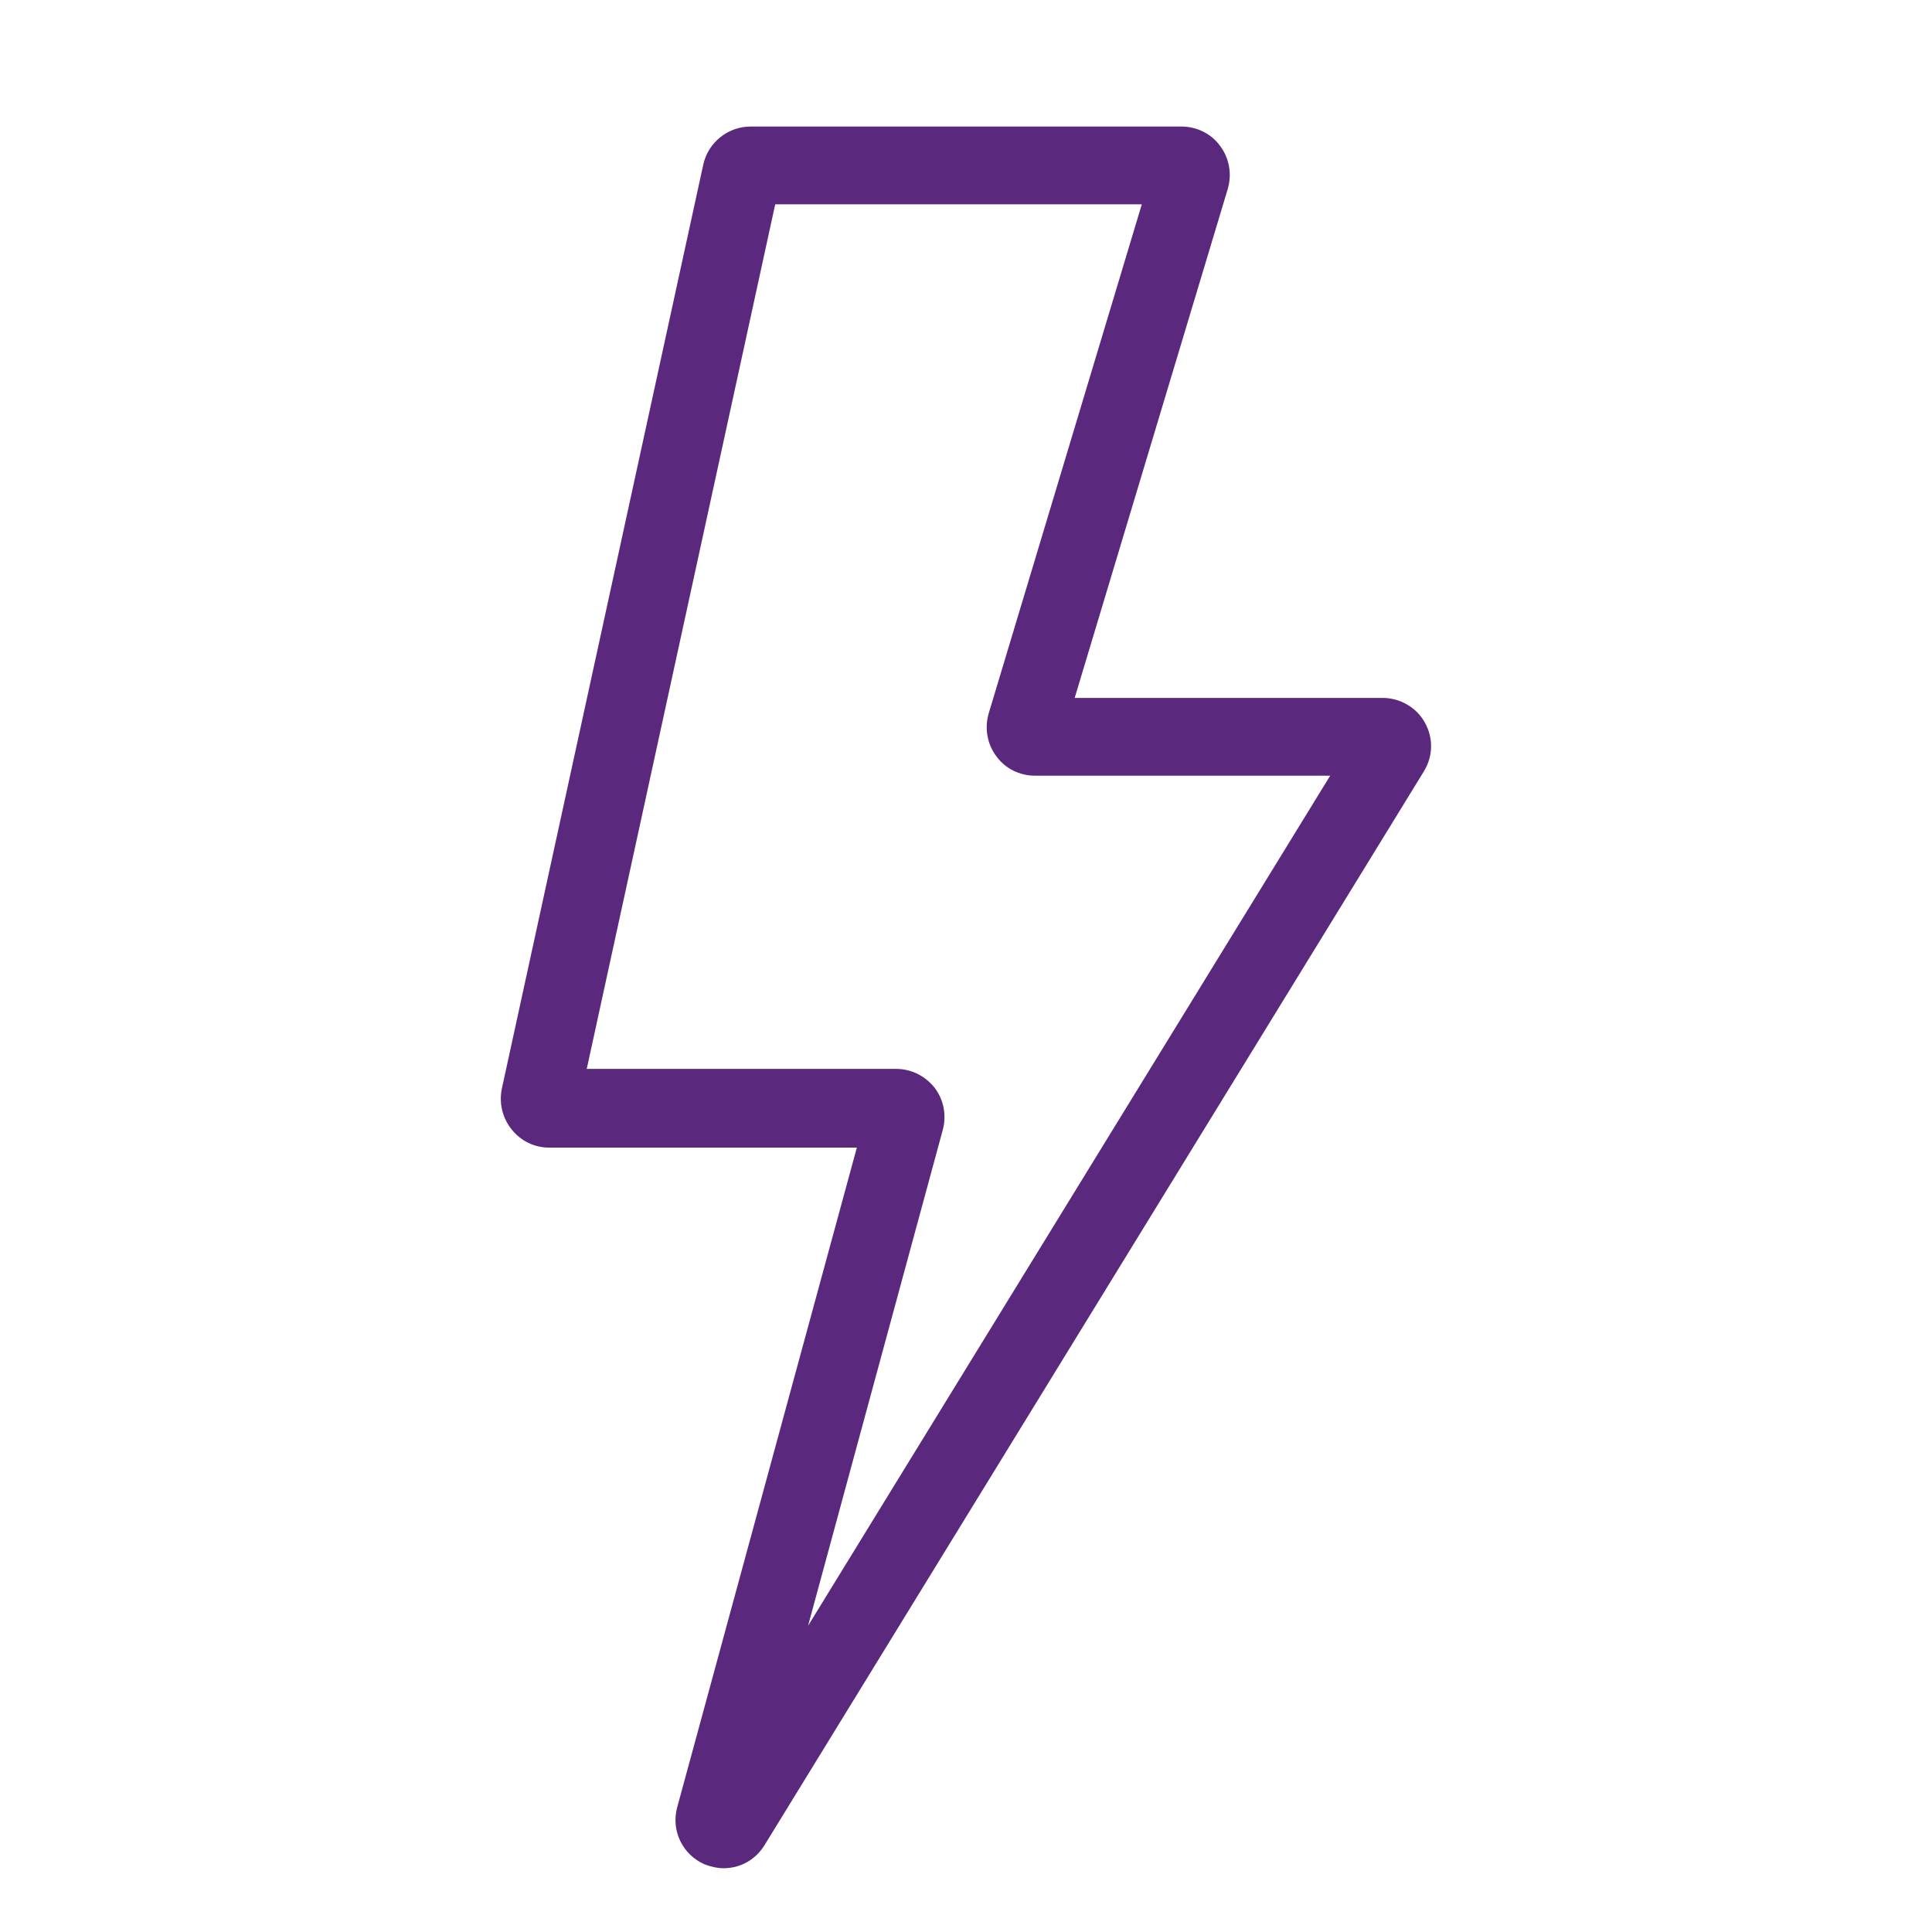
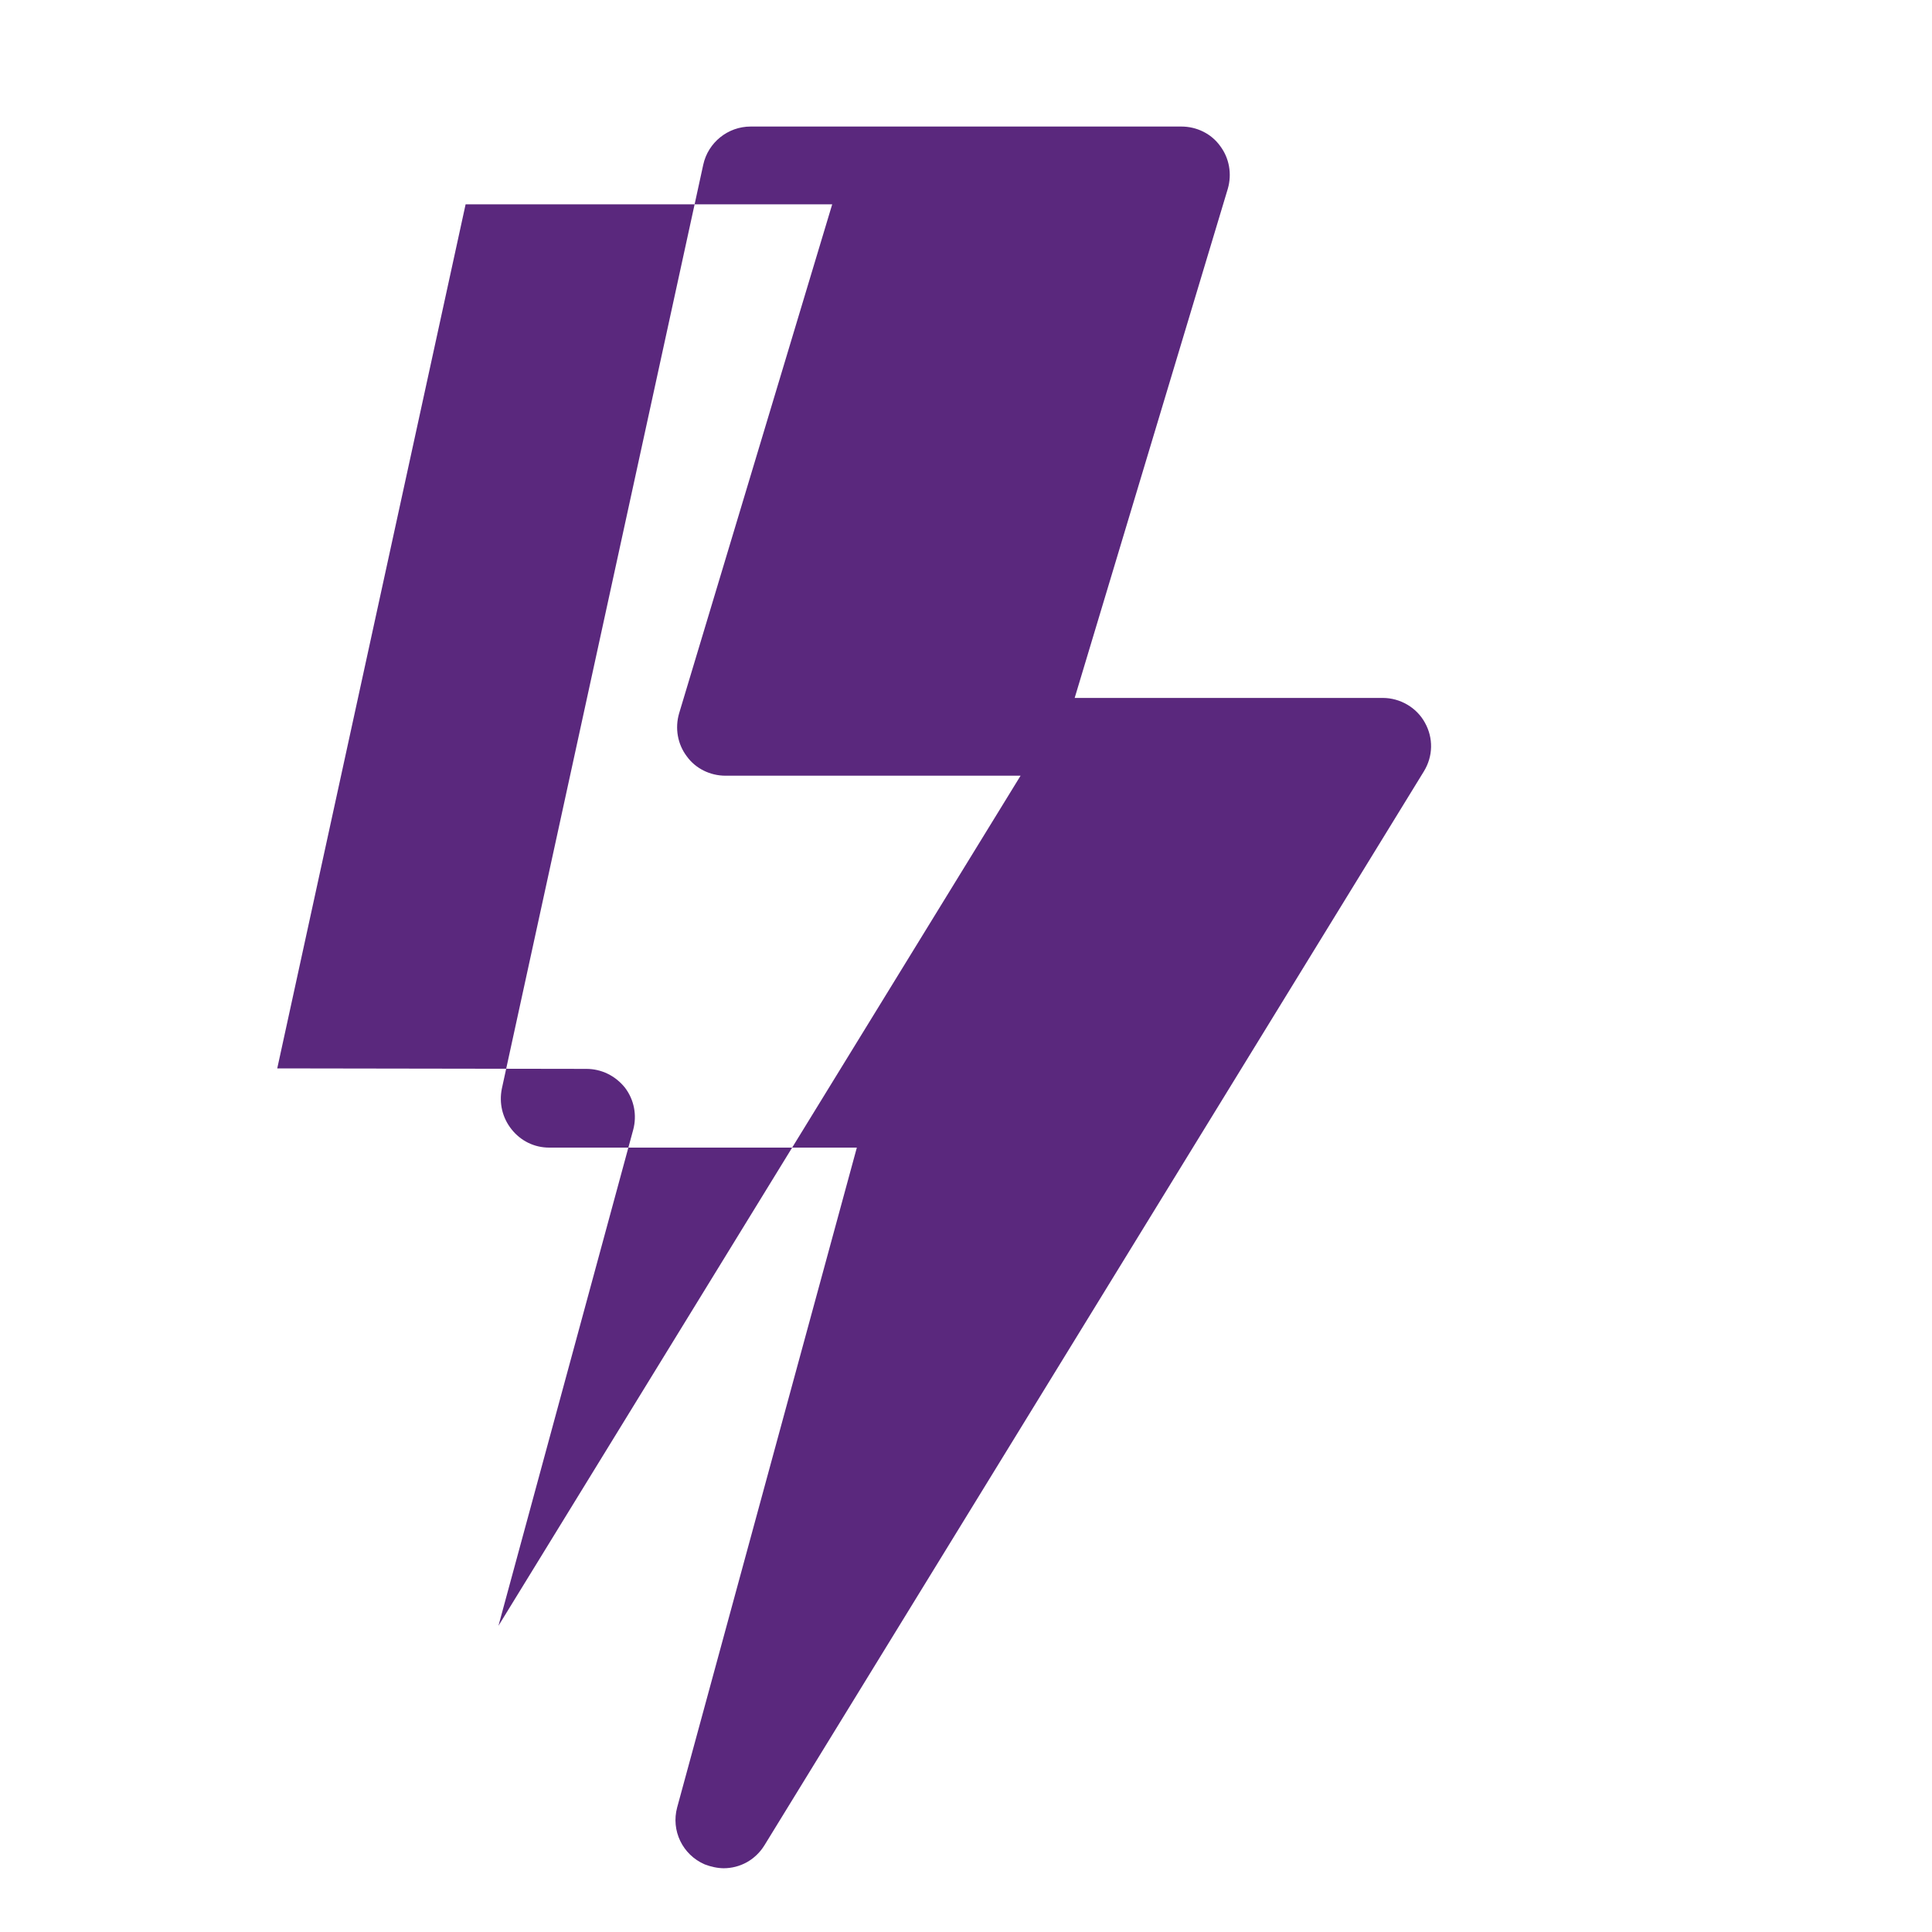
<svg xmlns="http://www.w3.org/2000/svg" id="uuid-61058164-ed46-414f-8d86-35388f2f2fa4" viewBox="0 0 40 40">
-   <path d="m14.99,38.68c-.13,0-.27-.03-.4-.08-.46-.2-.7-.7-.57-1.18l3.72-13.66h-6.37c-.31,0-.59-.14-.78-.38-.19-.24-.26-.54-.2-.84L14.56,3.41c.1-.46.51-.79.98-.79h8.92c.32,0,.62.15.8.4.19.25.25.58.16.89l-3.17,10.54h6.38c.36,0,.7.2.87.51.18.32.17.7-.02,1.01l-13.65,22.23c-.19.31-.51.48-.85.48Zm-2.85-16.55h6.41c.31,0,.6.14.8.39.19.25.25.57.17.87l-2.79,10.27,10.81-17.6h-6.11c-.32,0-.62-.15-.8-.4-.19-.25-.25-.58-.16-.89l3.17-10.54h-7.59l-3.9,17.89Zm-.16.75h0s0,0,0,0Zm10.04-7.63h0s0,0,0,0Zm-.78-.23h0,0Zm-5.09-11.26h0s0,0,0,0Z" fill="#5a287d" />
+   <path d="m14.99,38.68c-.13,0-.27-.03-.4-.08-.46-.2-.7-.7-.57-1.18l3.72-13.66h-6.37c-.31,0-.59-.14-.78-.38-.19-.24-.26-.54-.2-.84L14.56,3.41c.1-.46.51-.79.98-.79h8.92c.32,0,.62.15.8.4.19.25.25.58.16.89l-3.17,10.54h6.38c.36,0,.7.2.87.51.18.32.17.7-.02,1.01l-13.65,22.23c-.19.31-.51.48-.85.48Zm-2.85-16.55c.31,0,.6.14.8.39.19.25.25.57.17.87l-2.79,10.27,10.81-17.6h-6.11c-.32,0-.62-.15-.8-.4-.19-.25-.25-.58-.16-.89l3.17-10.54h-7.59l-3.9,17.89Zm-.16.75h0s0,0,0,0Zm10.04-7.63h0s0,0,0,0Zm-.78-.23h0,0Zm-5.09-11.26h0s0,0,0,0Z" fill="#5a287d" />
</svg>